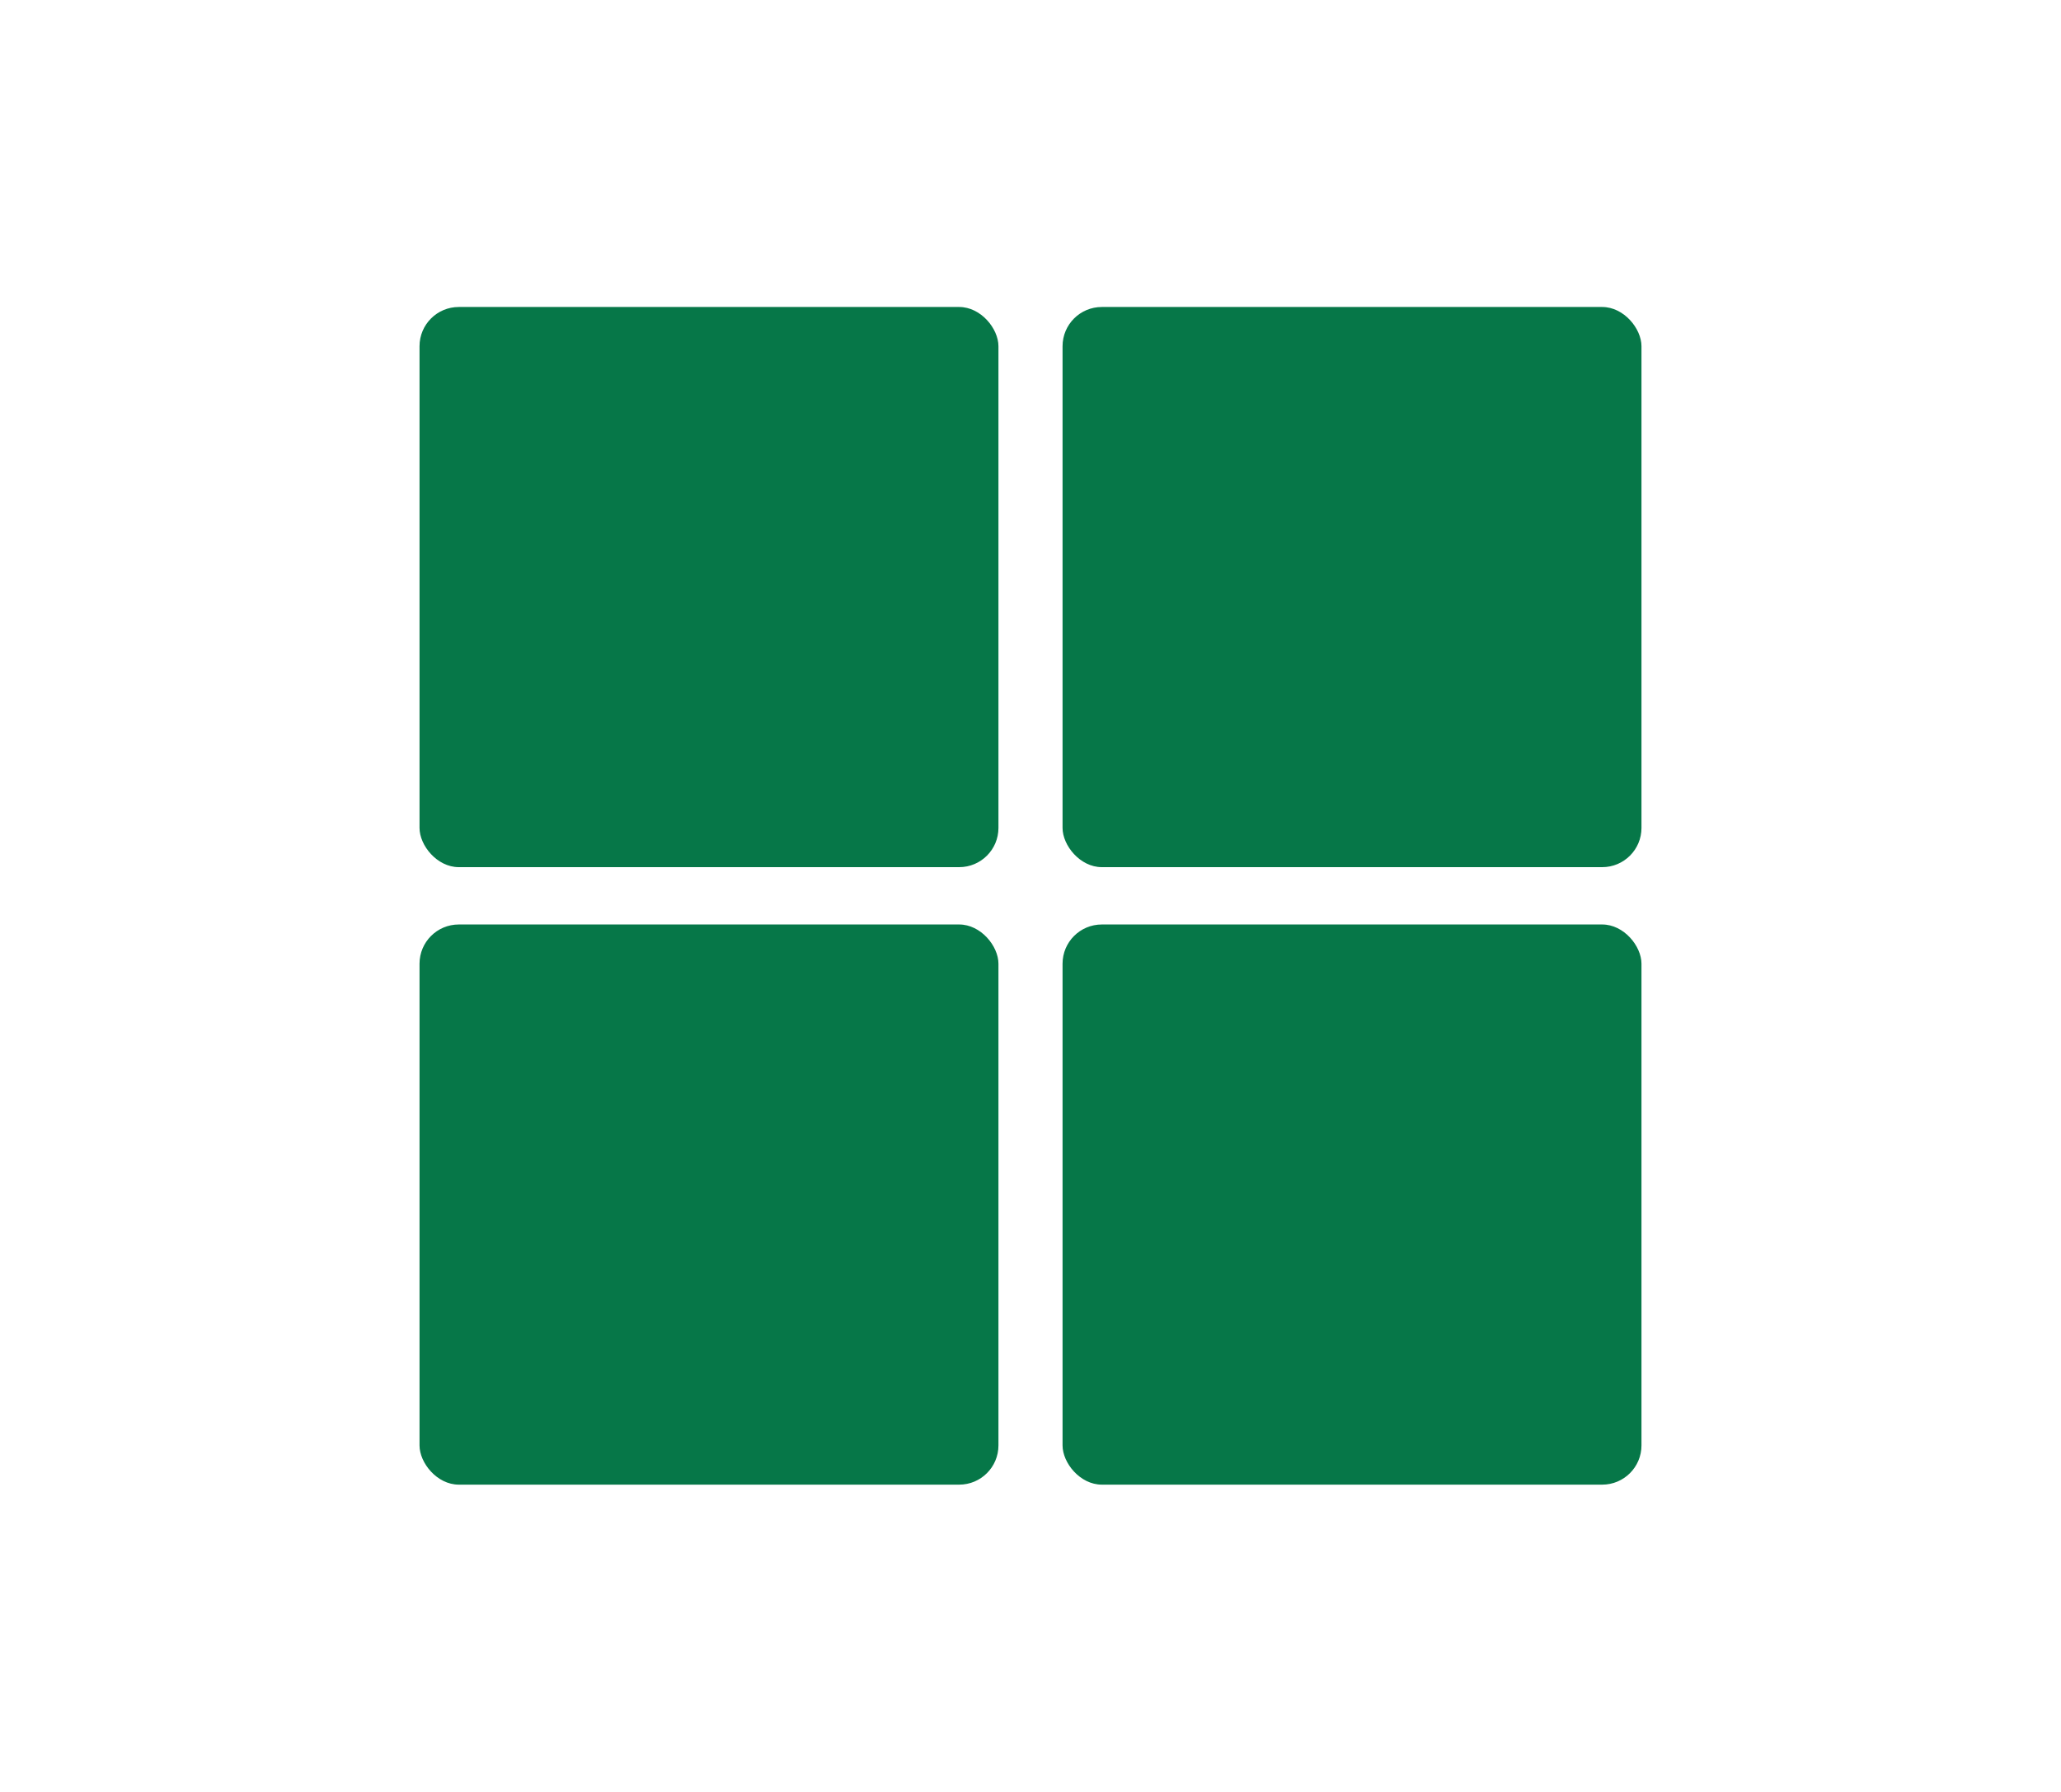
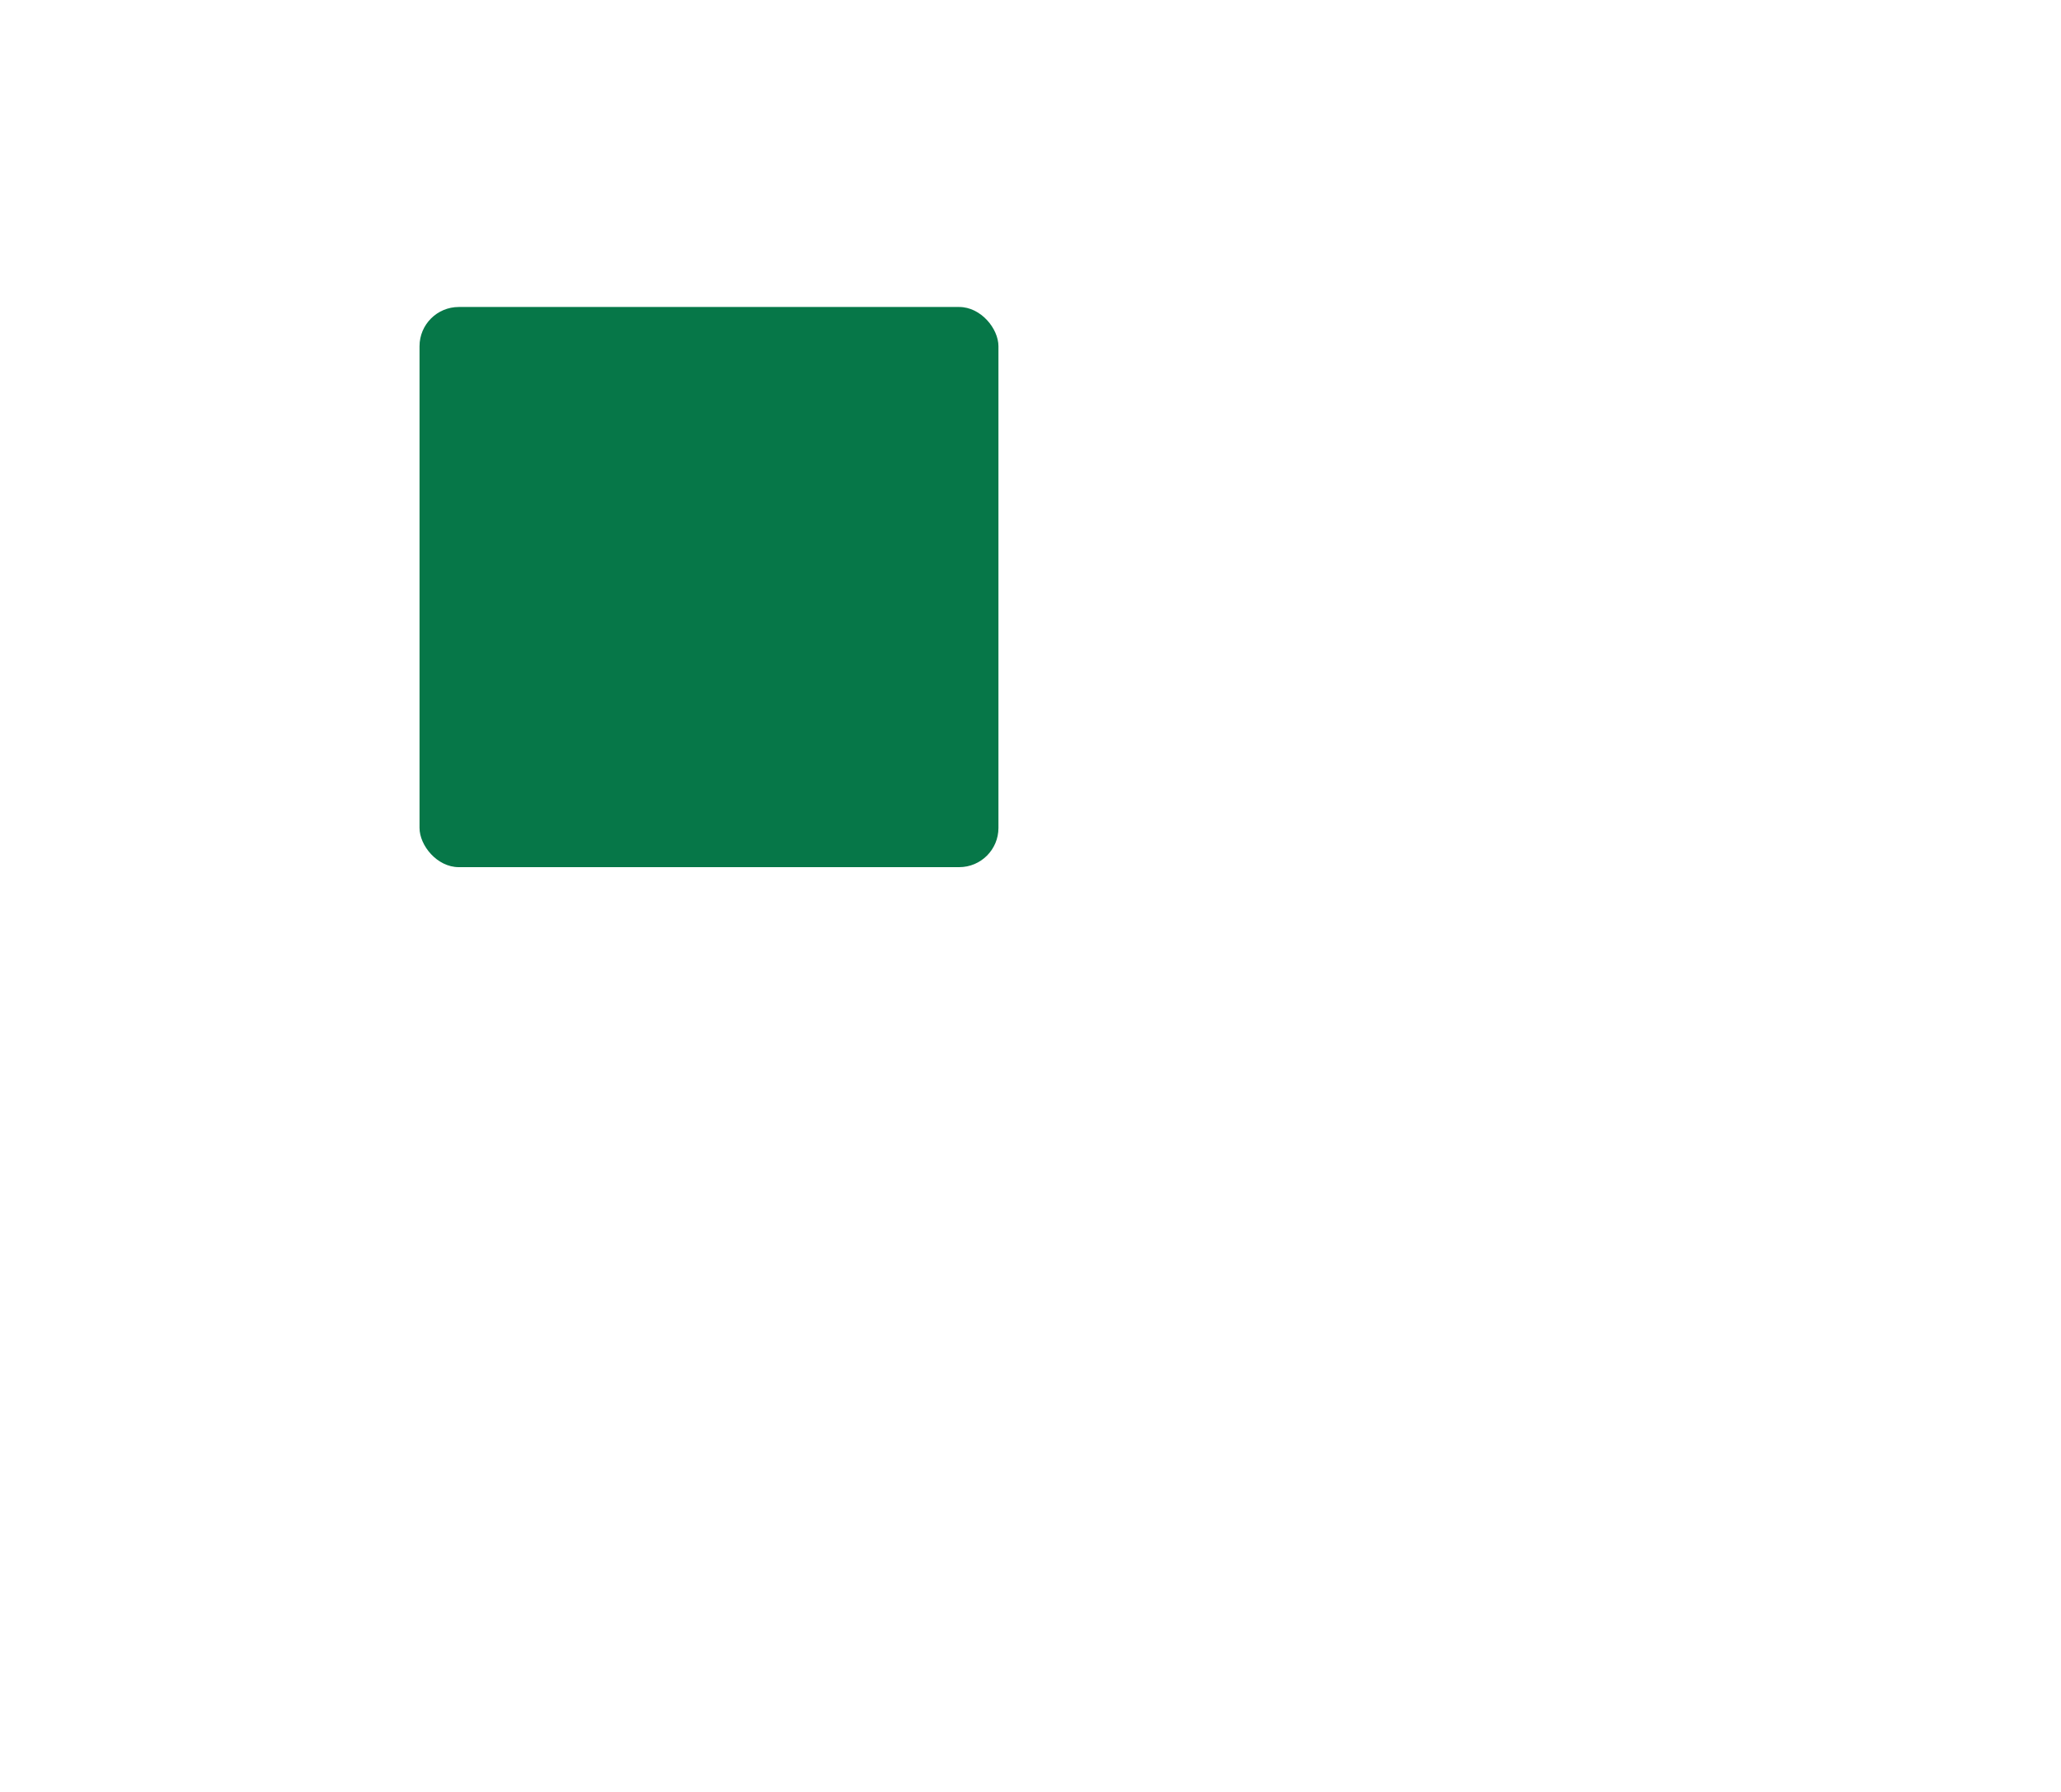
<svg xmlns="http://www.w3.org/2000/svg" id="Layer_1" data-name="Layer 1" viewBox="0 0 416.99 362.54">
  <defs>
    <style>
      .cls-1 {
        fill: #067748;
      }
    </style>
  </defs>
  <g>
-     <rect class="cls-1" x="214.98" y="62.12" width="117.13" height="113.35" rx="7.94" ry="7.94" />
-     <rect class="cls-1" x="214.98" y="187.07" width="117.13" height="113.35" rx="7.94" ry="7.94" />
-   </g>
+     </g>
  <g>
    <rect class="cls-1" x="84.88" y="62.12" width="117.13" height="113.35" rx="7.94" ry="7.94" />
-     <rect class="cls-1" x="84.88" y="187.07" width="117.13" height="113.35" rx="7.94" ry="7.94" />
  </g>
</svg>